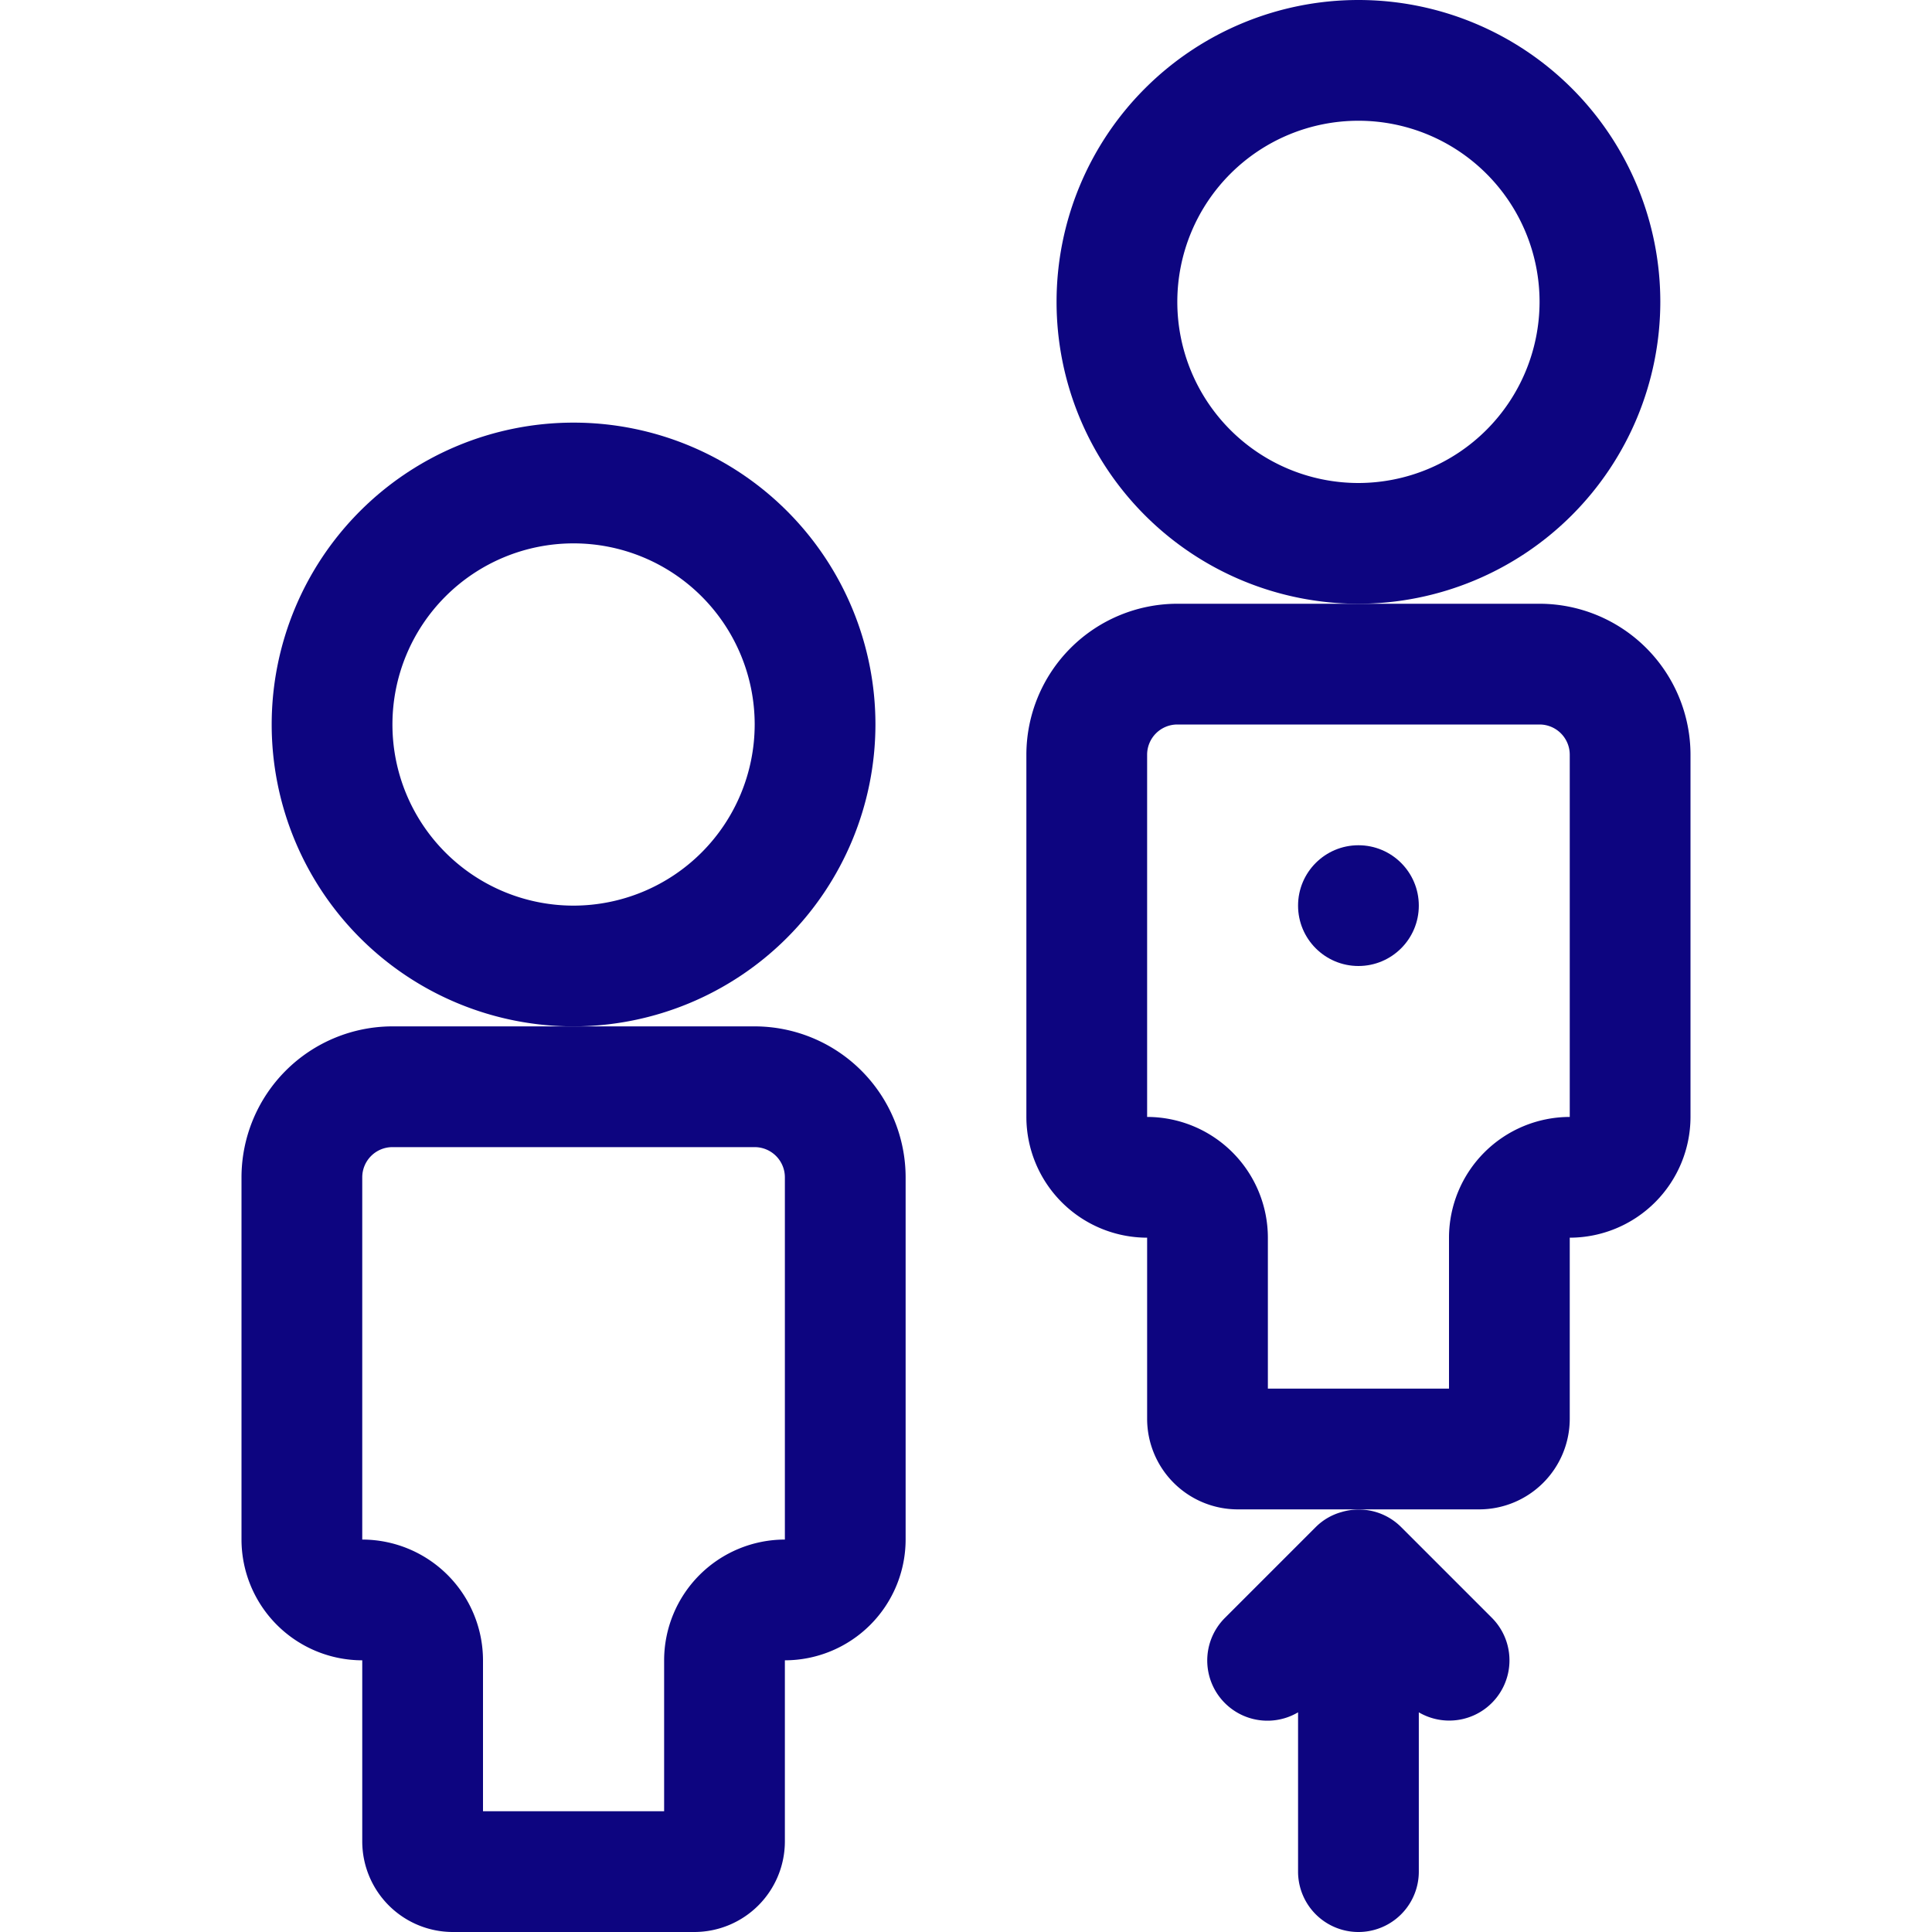
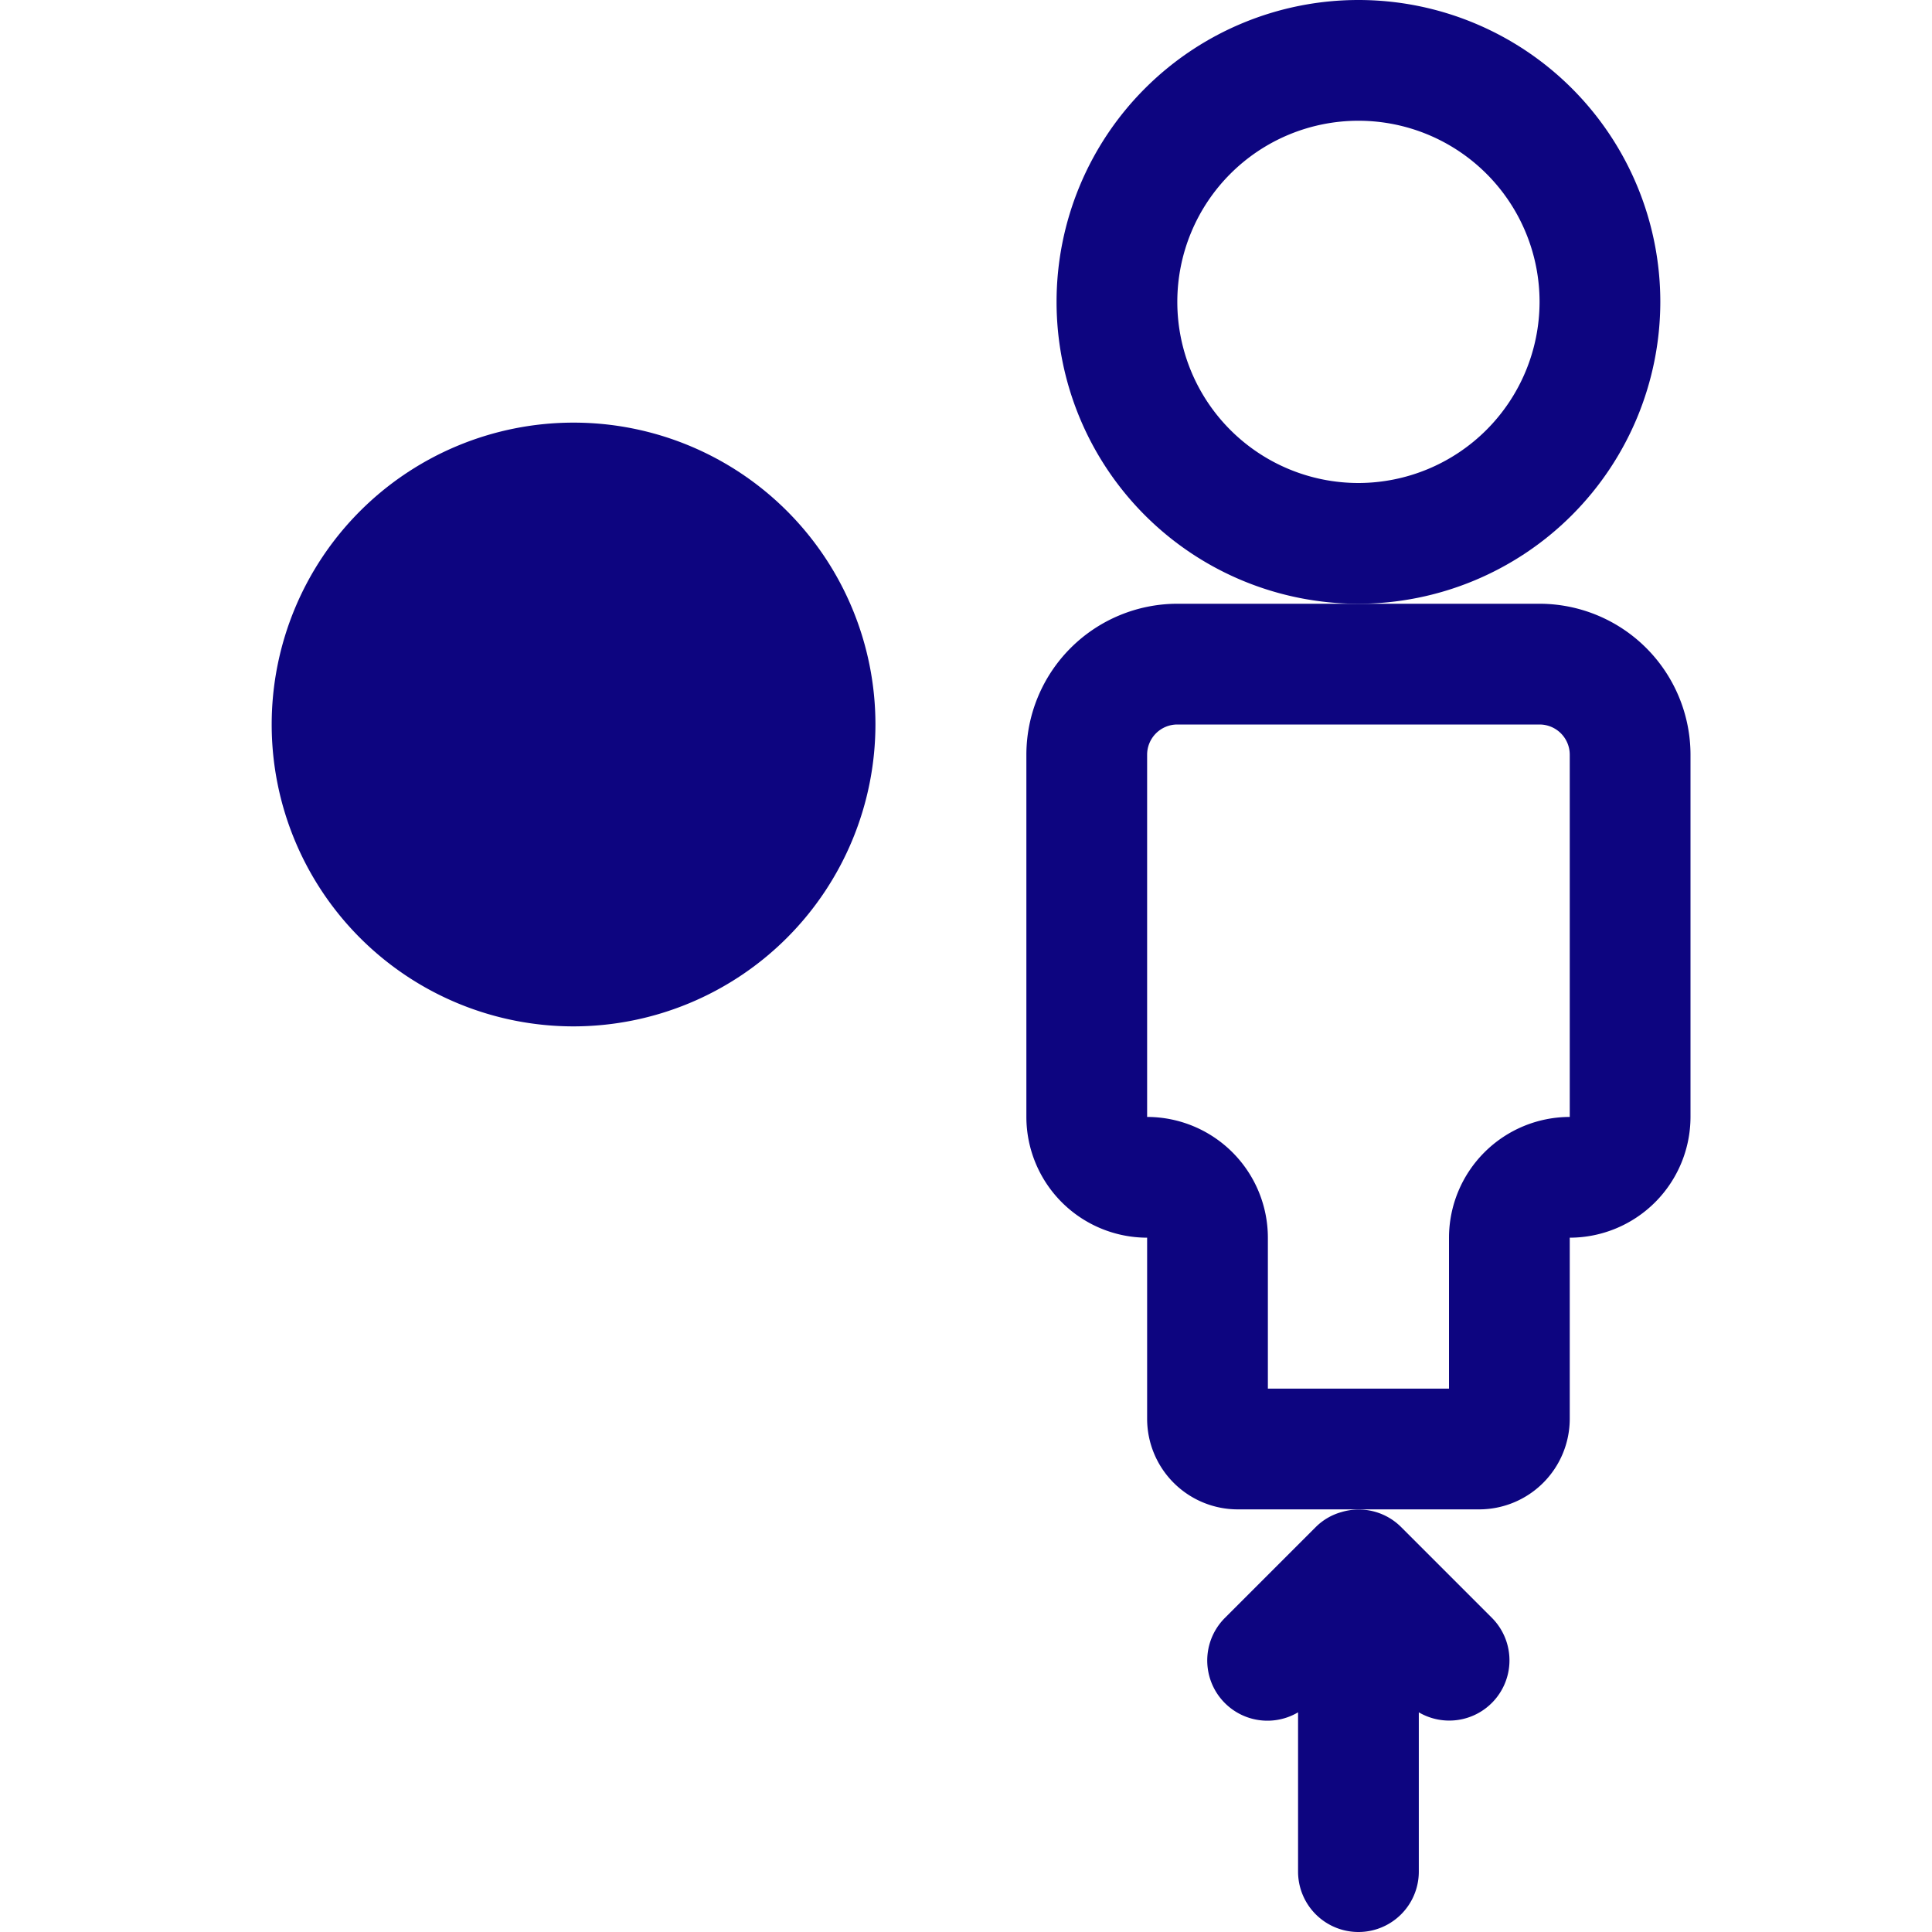
<svg xmlns="http://www.w3.org/2000/svg" id="Layer_1" height="512px" viewBox="0 0 64 64" width="512px" data-name="Layer 1">
  <g>
-     <path d="m29 24a10 10 0 1 0 -10 10 10.011 10.011 0 0 0 10-10zm-10 6a6 6 0 1 1 6-6 6.007 6.007 0 0 1 -6 6z" data-original="#000000" class="active-path" data-old_color="#000000" fill="#0D0580" />
-     <path d="m25 34h-12a5.006 5.006 0 0 0 -5 5v12a4.005 4.005 0 0 0 4 4v6a3.003 3.003 0 0 0 3 3h8a3.003 3.003 0 0 0 3-3v-6a4.005 4.005 0 0 0 4-4v-12a5.006 5.006 0 0 0 -5-5zm1 17a4.005 4.005 0 0 0 -4 4v5h-6v-5a4.005 4.005 0 0 0 -4-4v-12a1.001 1.001 0 0 1 1-1h12a1.001 1.001 0 0 1 1 1z" data-original="#000000" class="active-path" data-old_color="#000000" fill="#0D0580" />
+     <path d="m29 24a10 10 0 1 0 -10 10 10.011 10.011 0 0 0 10-10zm-10 6z" data-original="#000000" class="active-path" data-old_color="#000000" fill="#0D0580" />
    <path d="m55 10a10 10 0 1 0 -10 10 10.011 10.011 0 0 0 10-10zm-10 6a6 6 0 1 1 6-6 6.007 6.007 0 0 1 -6 6z" data-original="#000000" class="active-path" data-old_color="#000000" fill="#0D0580" />
    <path d="m51 20h-12a5.006 5.006 0 0 0 -5 5v12a4.005 4.005 0 0 0 4 4v6a3.003 3.003 0 0 0 3 3h8a3.003 3.003 0 0 0 3-3v-6a4.005 4.005 0 0 0 4-4v-12a5.006 5.006 0 0 0 -5-5zm1 17a4.005 4.005 0 0 0 -4 4v5h-6v-5a4.005 4.005 0 0 0 -4-4v-12a1.001 1.001 0 0 1 1-1h12a1.001 1.001 0 0 1 1 1z" data-original="#000000" class="active-path" data-old_color="#000000" fill="#0D0580" />
    <path d="m44.44 50.089a1.937 1.937 0 0 0 -.855.498l-2.999 2.999a1.994 1.994 0 0 0 2.414 3.137v5.277a2 2 0 0 0 4 0v-5.277a1.995 1.995 0 0 0 2.414-3.137l-2.999-2.999a1.986 1.986 0 0 0 -1.976-.498z" data-original="#000000" class="active-path" data-old_color="#000000" fill="#0D0580" />
-     <circle cx="45" cy="30" r="2" data-original="#000000" class="active-path" data-old_color="#000000" fill="#0D0580" />
  </g>
</svg>